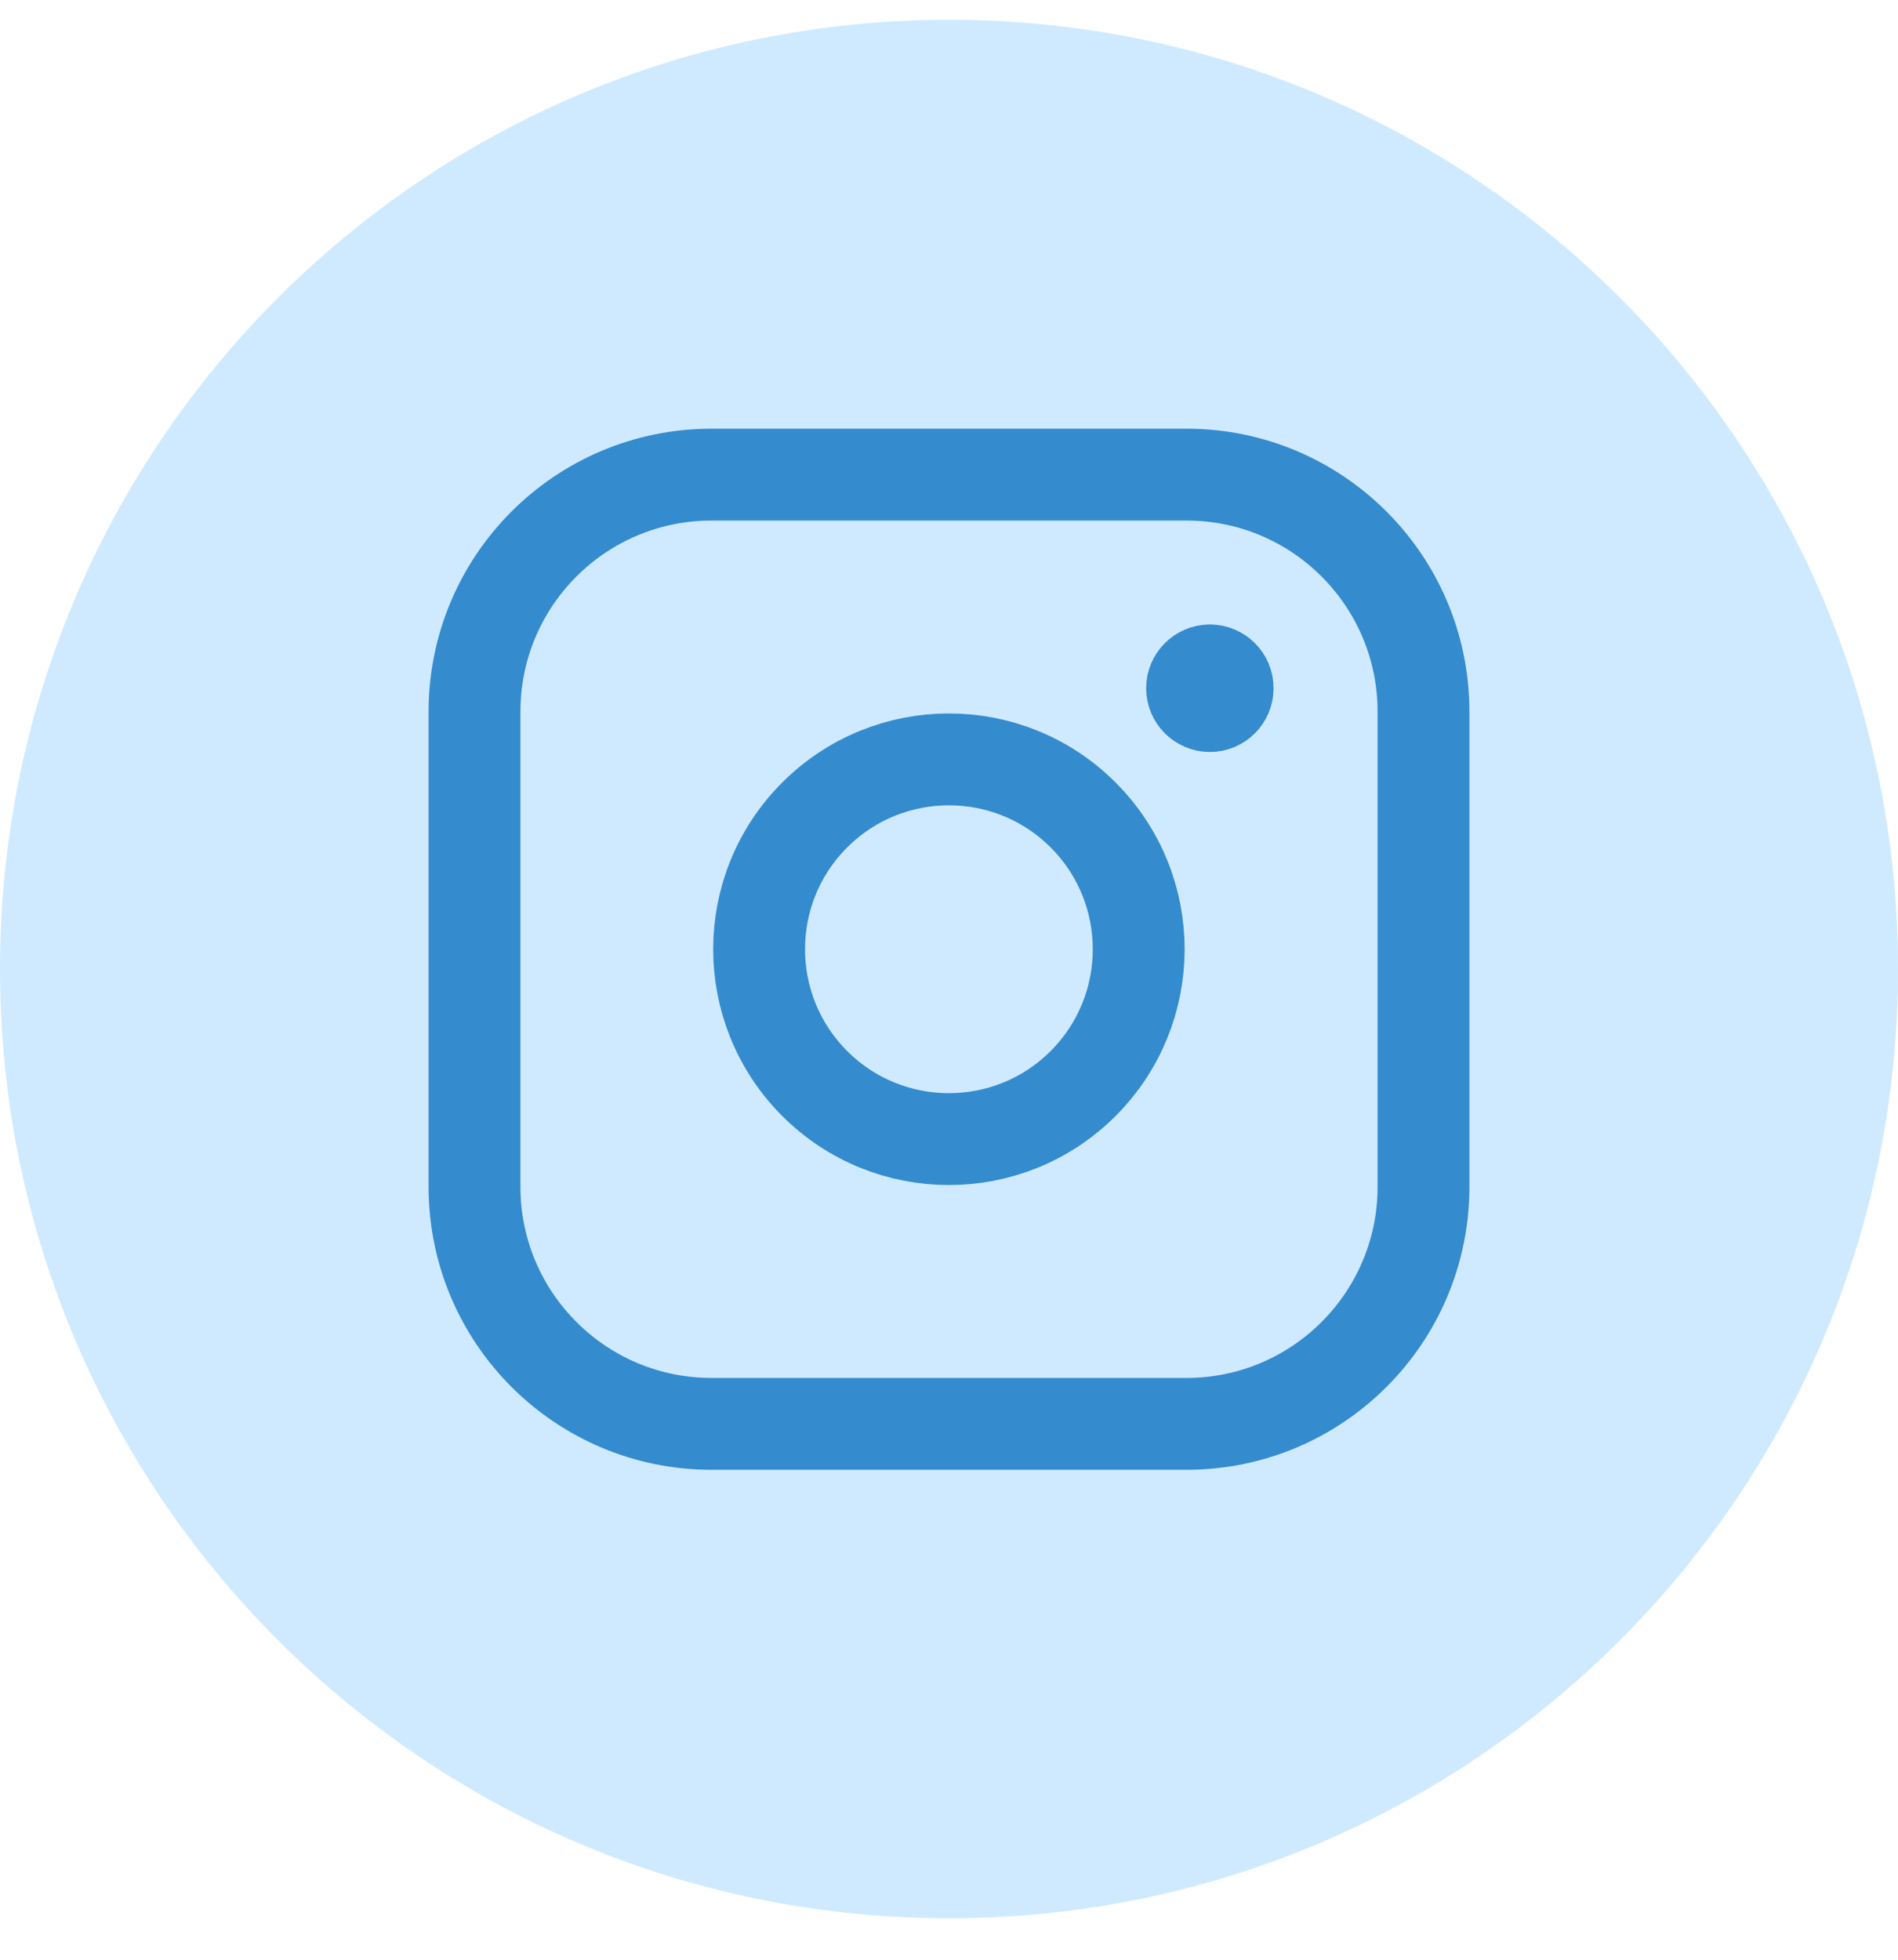
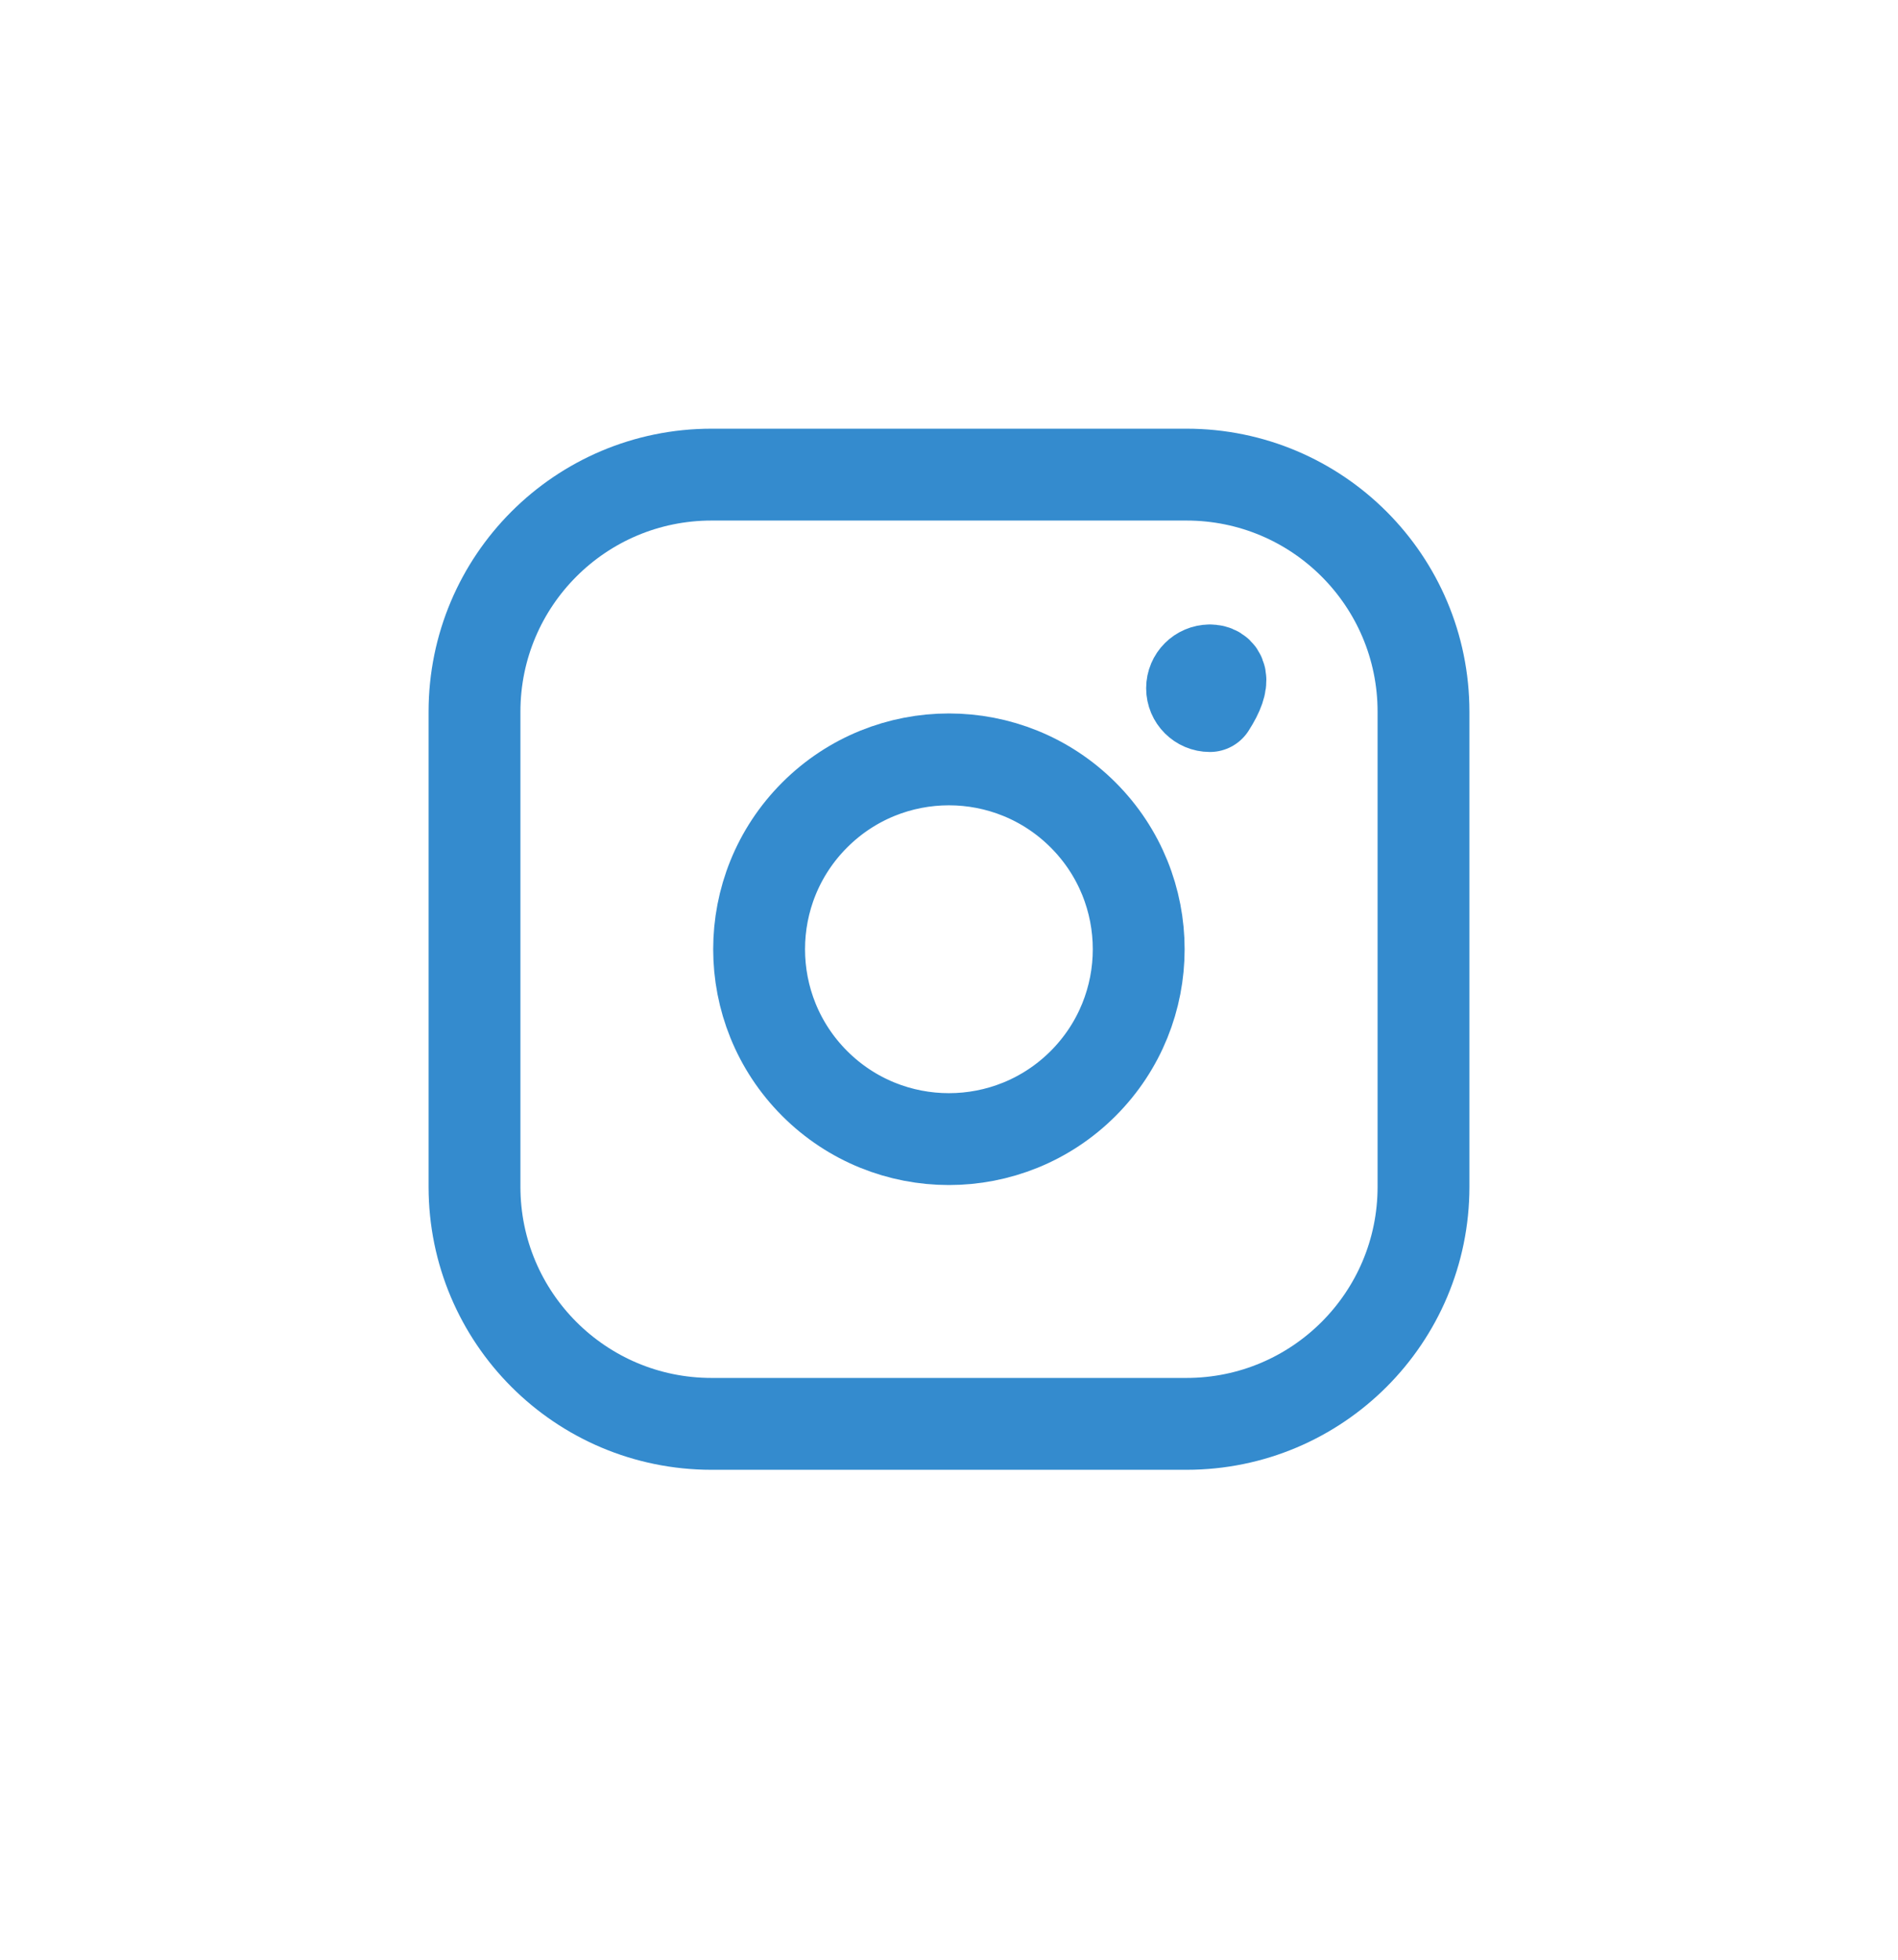
<svg xmlns="http://www.w3.org/2000/svg" width="31" height="32" viewBox="0 0 31 32" fill="none">
-   <path d="M31 15.823C31 7.262 24.06 0.323 15.5 0.323C6.94 0.323 0 7.262 0 15.823C0 24.383 6.94 31.323 15.5 31.323C24.06 31.323 31 24.383 31 15.823Z" fill="#CFEAFF" />
  <path fill-rule="evenodd" clip-rule="evenodd" d="M11.622 7.75H19.379C21.517 7.75 23.25 9.483 23.25 11.622V19.379C23.25 21.517 21.517 23.25 19.378 23.25H11.622C9.483 23.25 7.75 21.517 7.75 19.378V11.622C7.75 9.483 9.483 7.75 11.622 7.75V7.75Z" stroke="#348BCE" stroke-width="1.5" stroke-linecap="round" stroke-linejoin="round" />
-   <path d="M19.76 10.947C19.6 10.948 19.47 11.078 19.47 11.238C19.47 11.399 19.601 11.529 19.761 11.529C19.921 11.529 20.051 11.399 20.051 11.238C20.052 11.077 19.921 10.947 19.76 10.947" stroke="#348BCE" stroke-width="1.5" stroke-linecap="round" stroke-linejoin="round" />
+   <path d="M19.76 10.947C19.6 10.948 19.47 11.078 19.47 11.238C19.47 11.399 19.601 11.529 19.761 11.529C20.052 11.077 19.921 10.947 19.76 10.947" stroke="#348BCE" stroke-width="1.5" stroke-linecap="round" stroke-linejoin="round" />
  <path d="M17.691 13.308C18.901 14.518 18.901 16.481 17.691 17.692C16.48 18.903 14.517 18.903 13.306 17.692C12.096 16.481 12.096 14.518 13.306 13.308C14.517 12.097 16.48 12.097 17.691 13.308" stroke="#348BCE" stroke-width="1.5" stroke-linecap="round" stroke-linejoin="round" />
</svg>